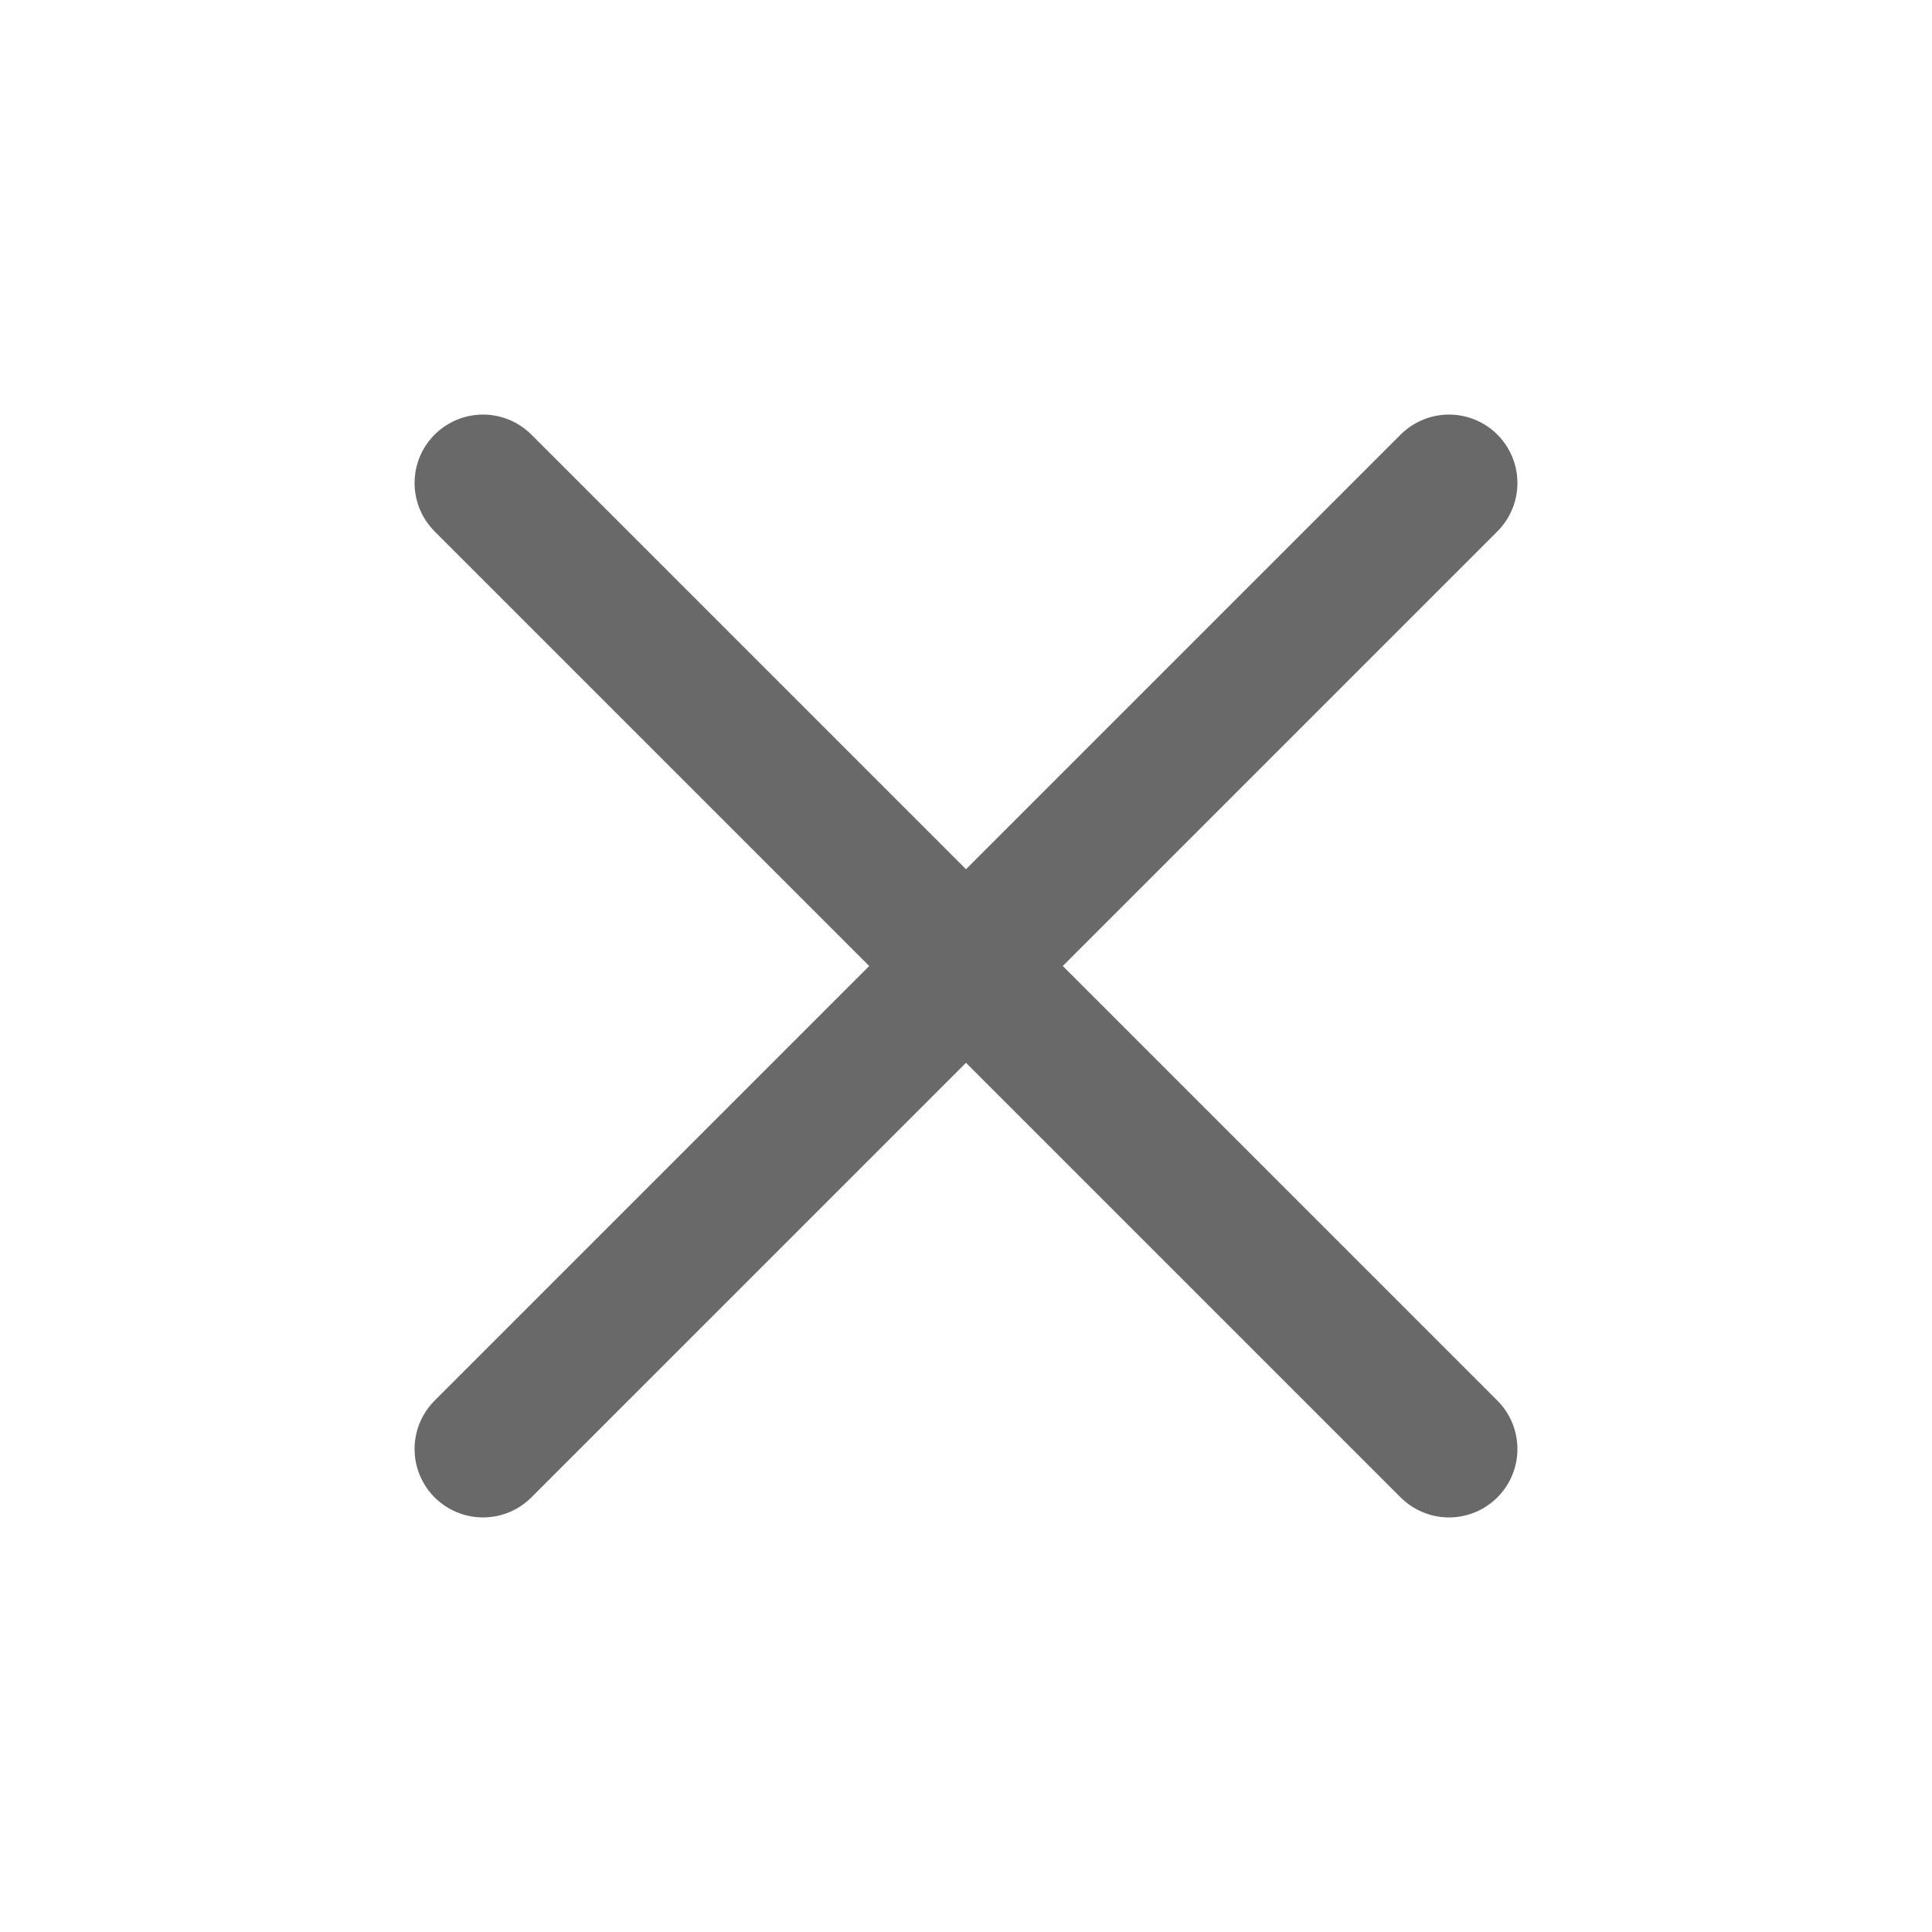
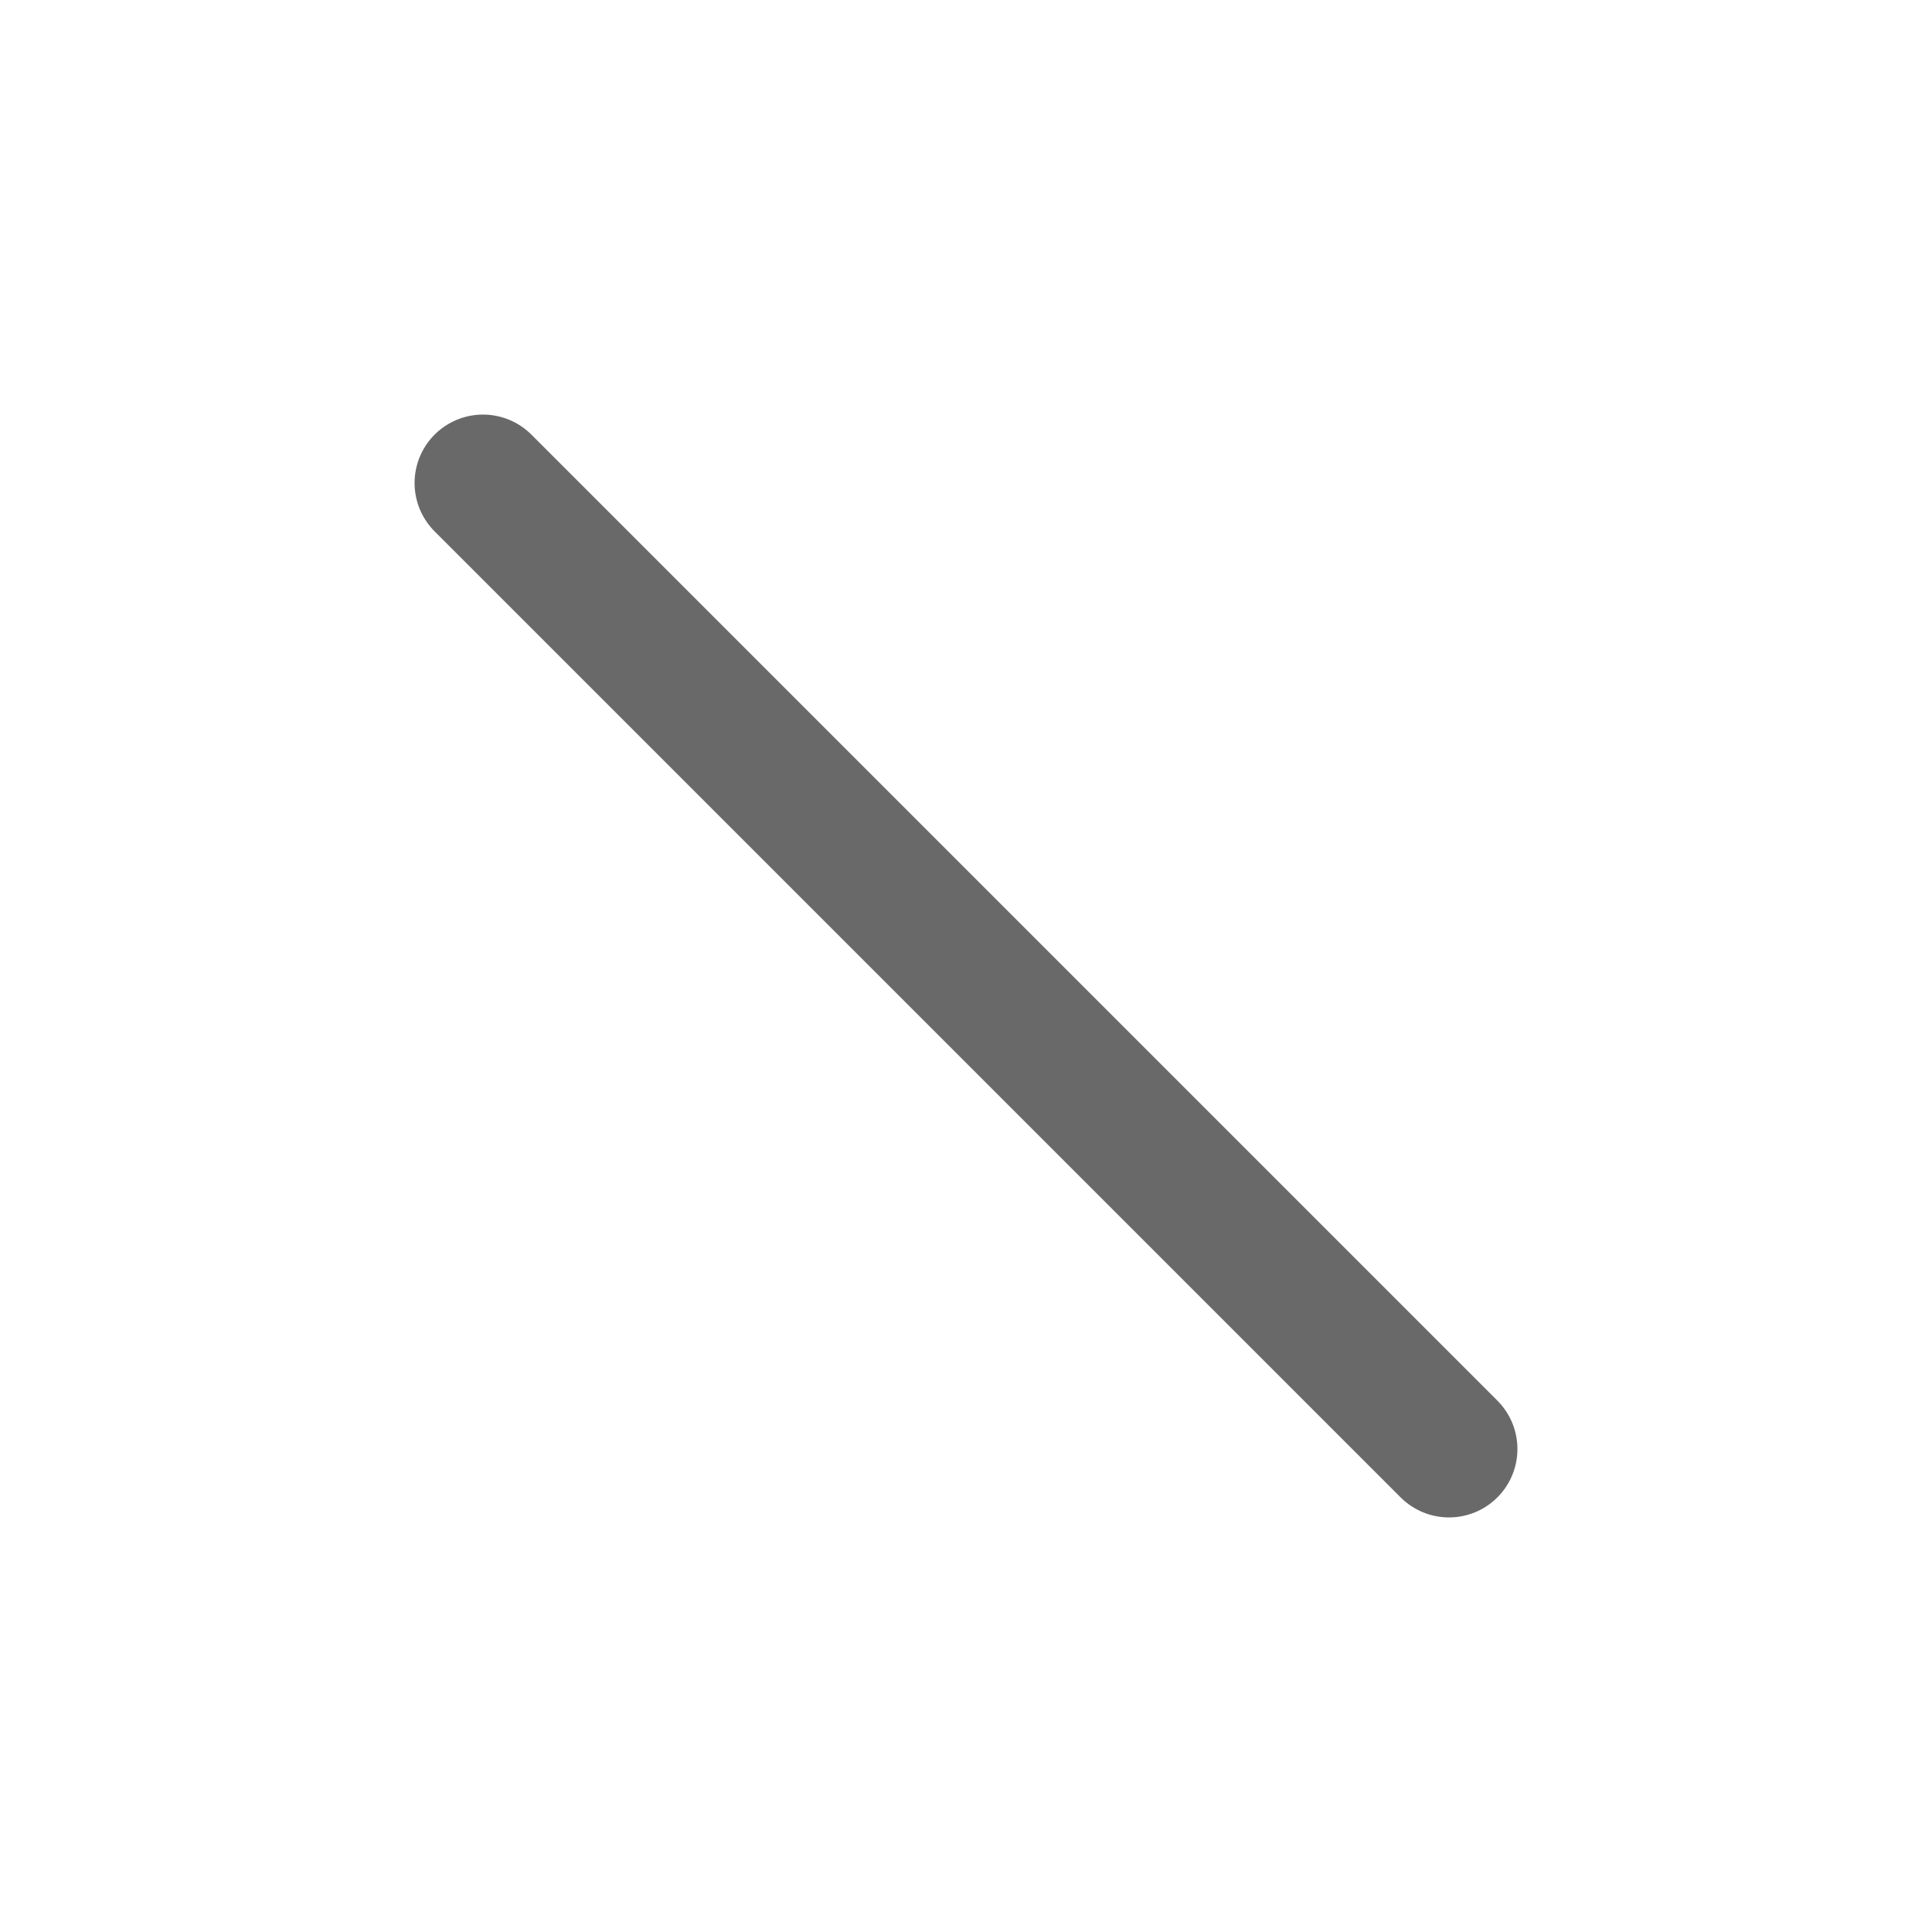
<svg xmlns="http://www.w3.org/2000/svg" width="24" height="24" viewBox="0 0 24 24" fill="none">
  <g id="Menu / Close_MD">
-     <path id="Vector" d="M18 18L6 6M18 6L6 18" stroke="#696969" stroke-width="1.7" stroke-linecap="round" stroke-linejoin="round" />
+     <path id="Vector" d="M18 18L6 6M18 6" stroke="#696969" stroke-width="1.7" stroke-linecap="round" stroke-linejoin="round" />
  </g>
</svg>